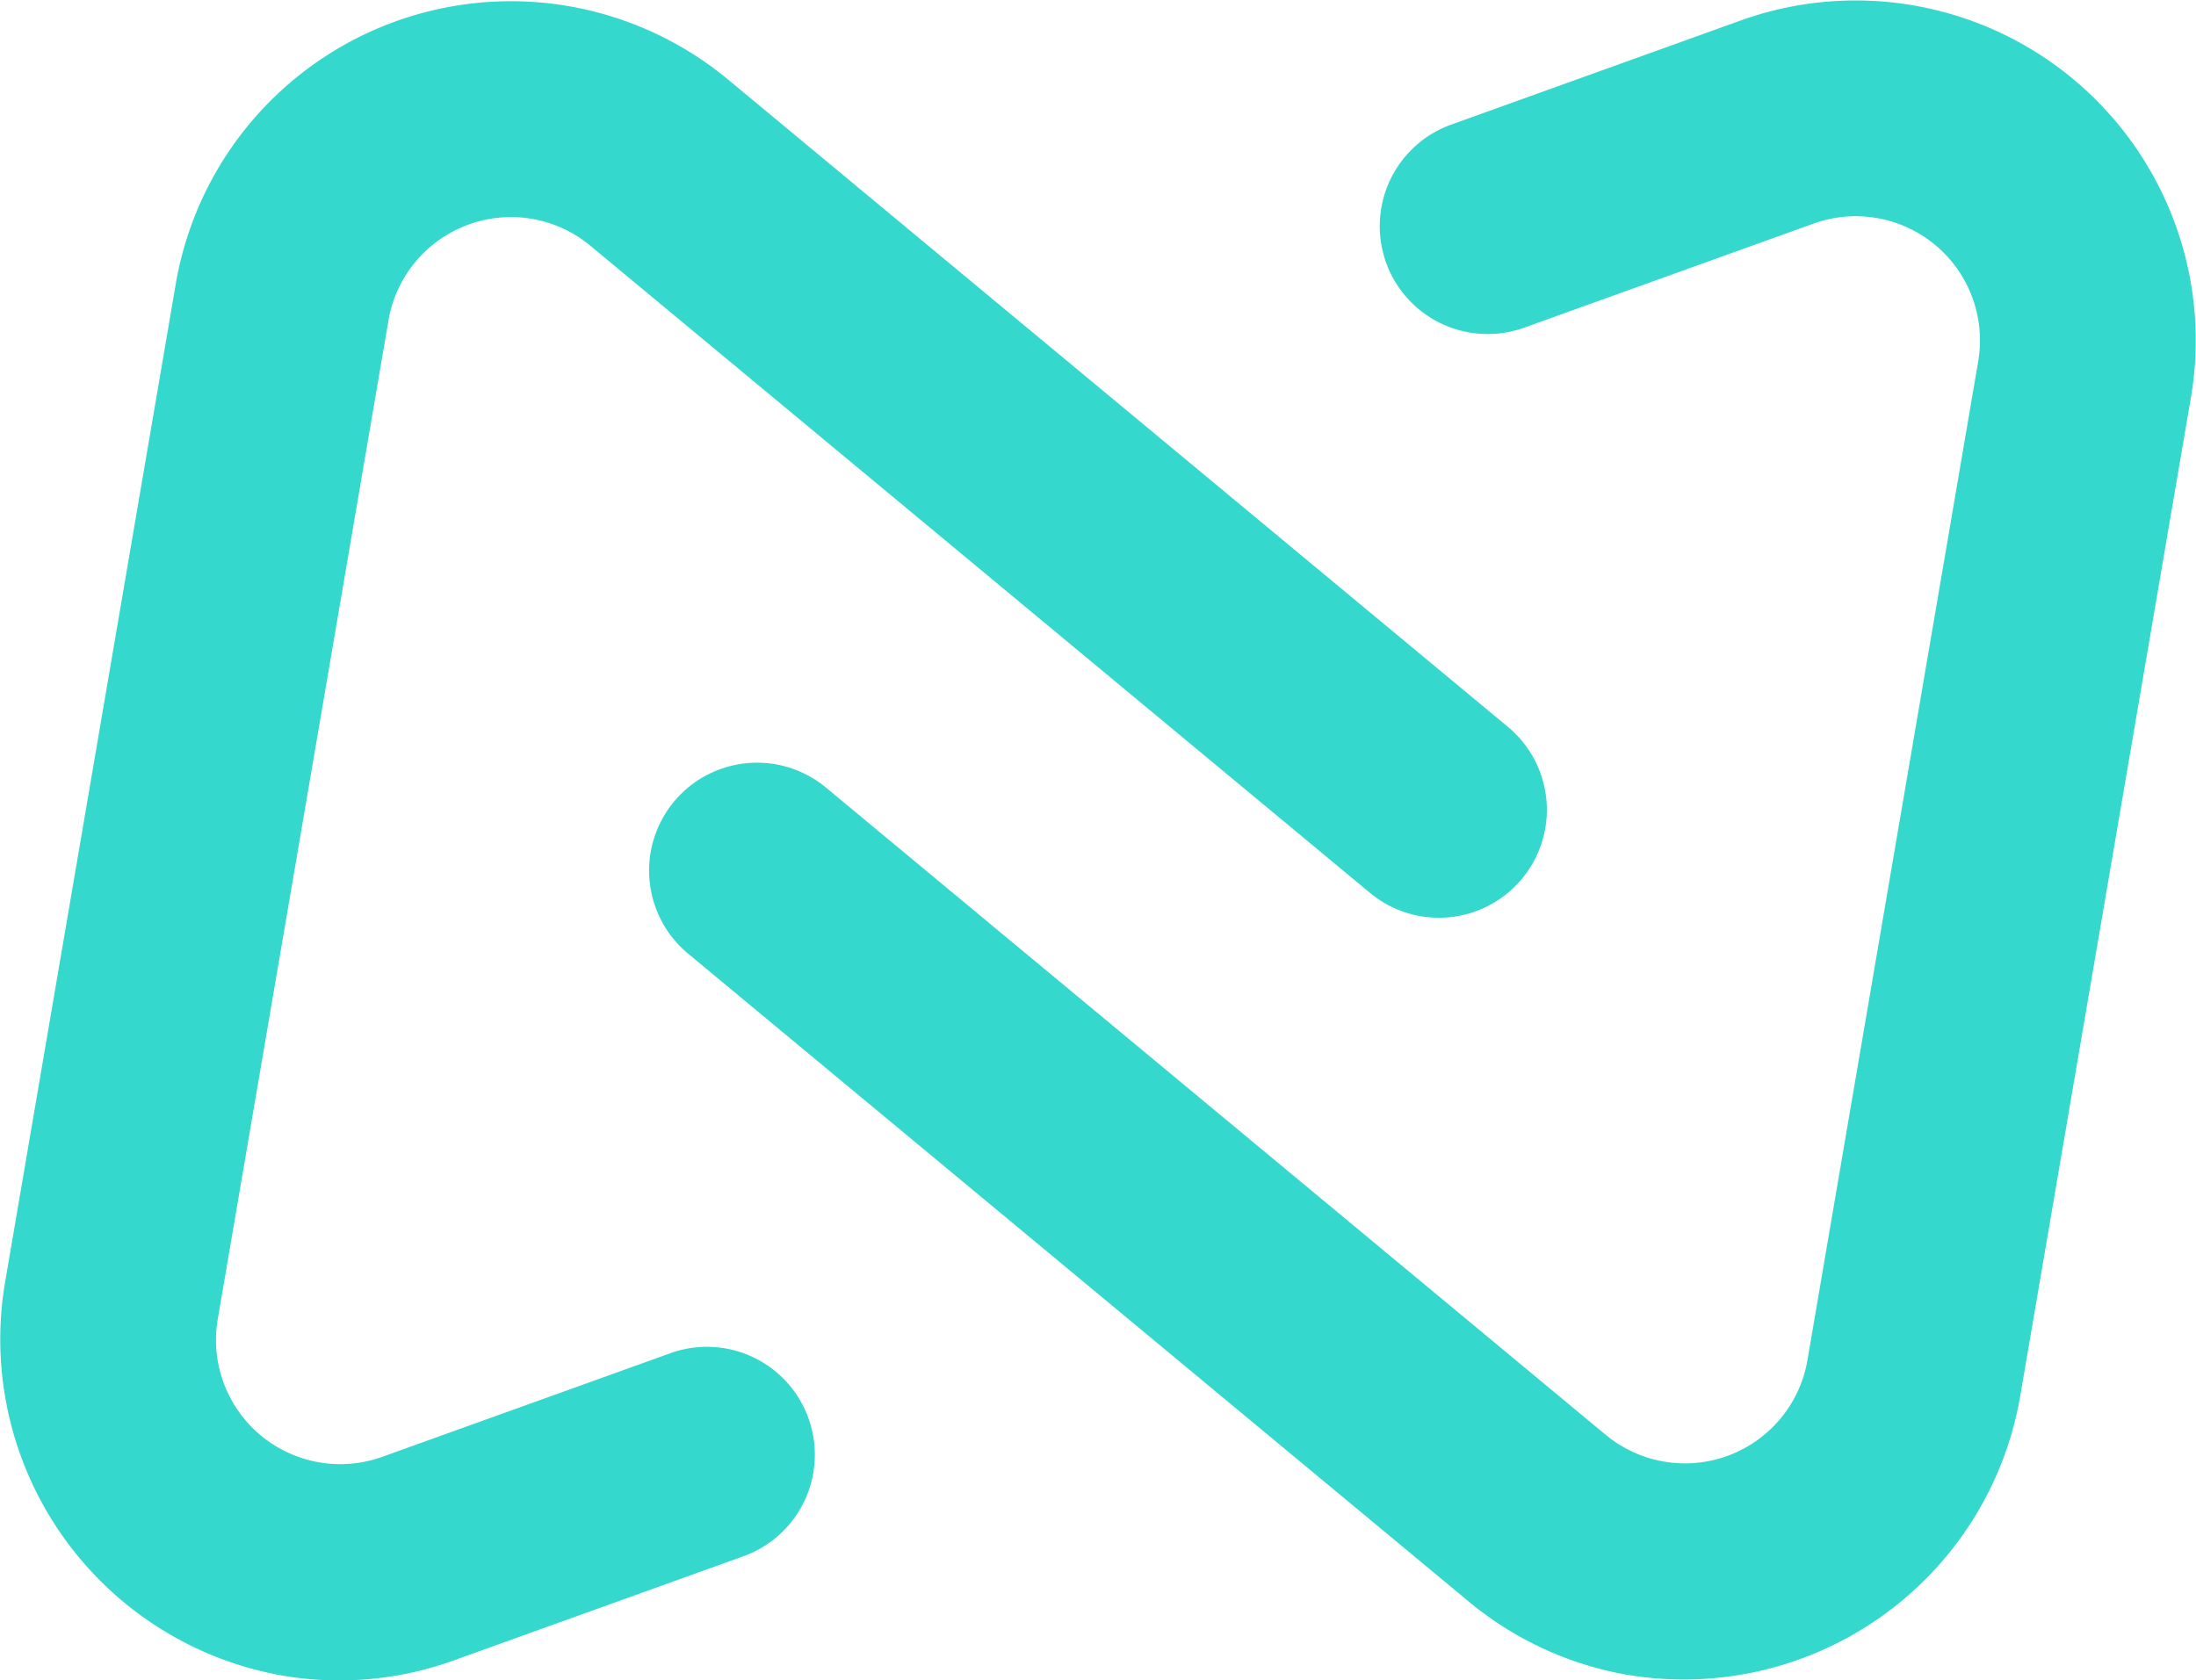
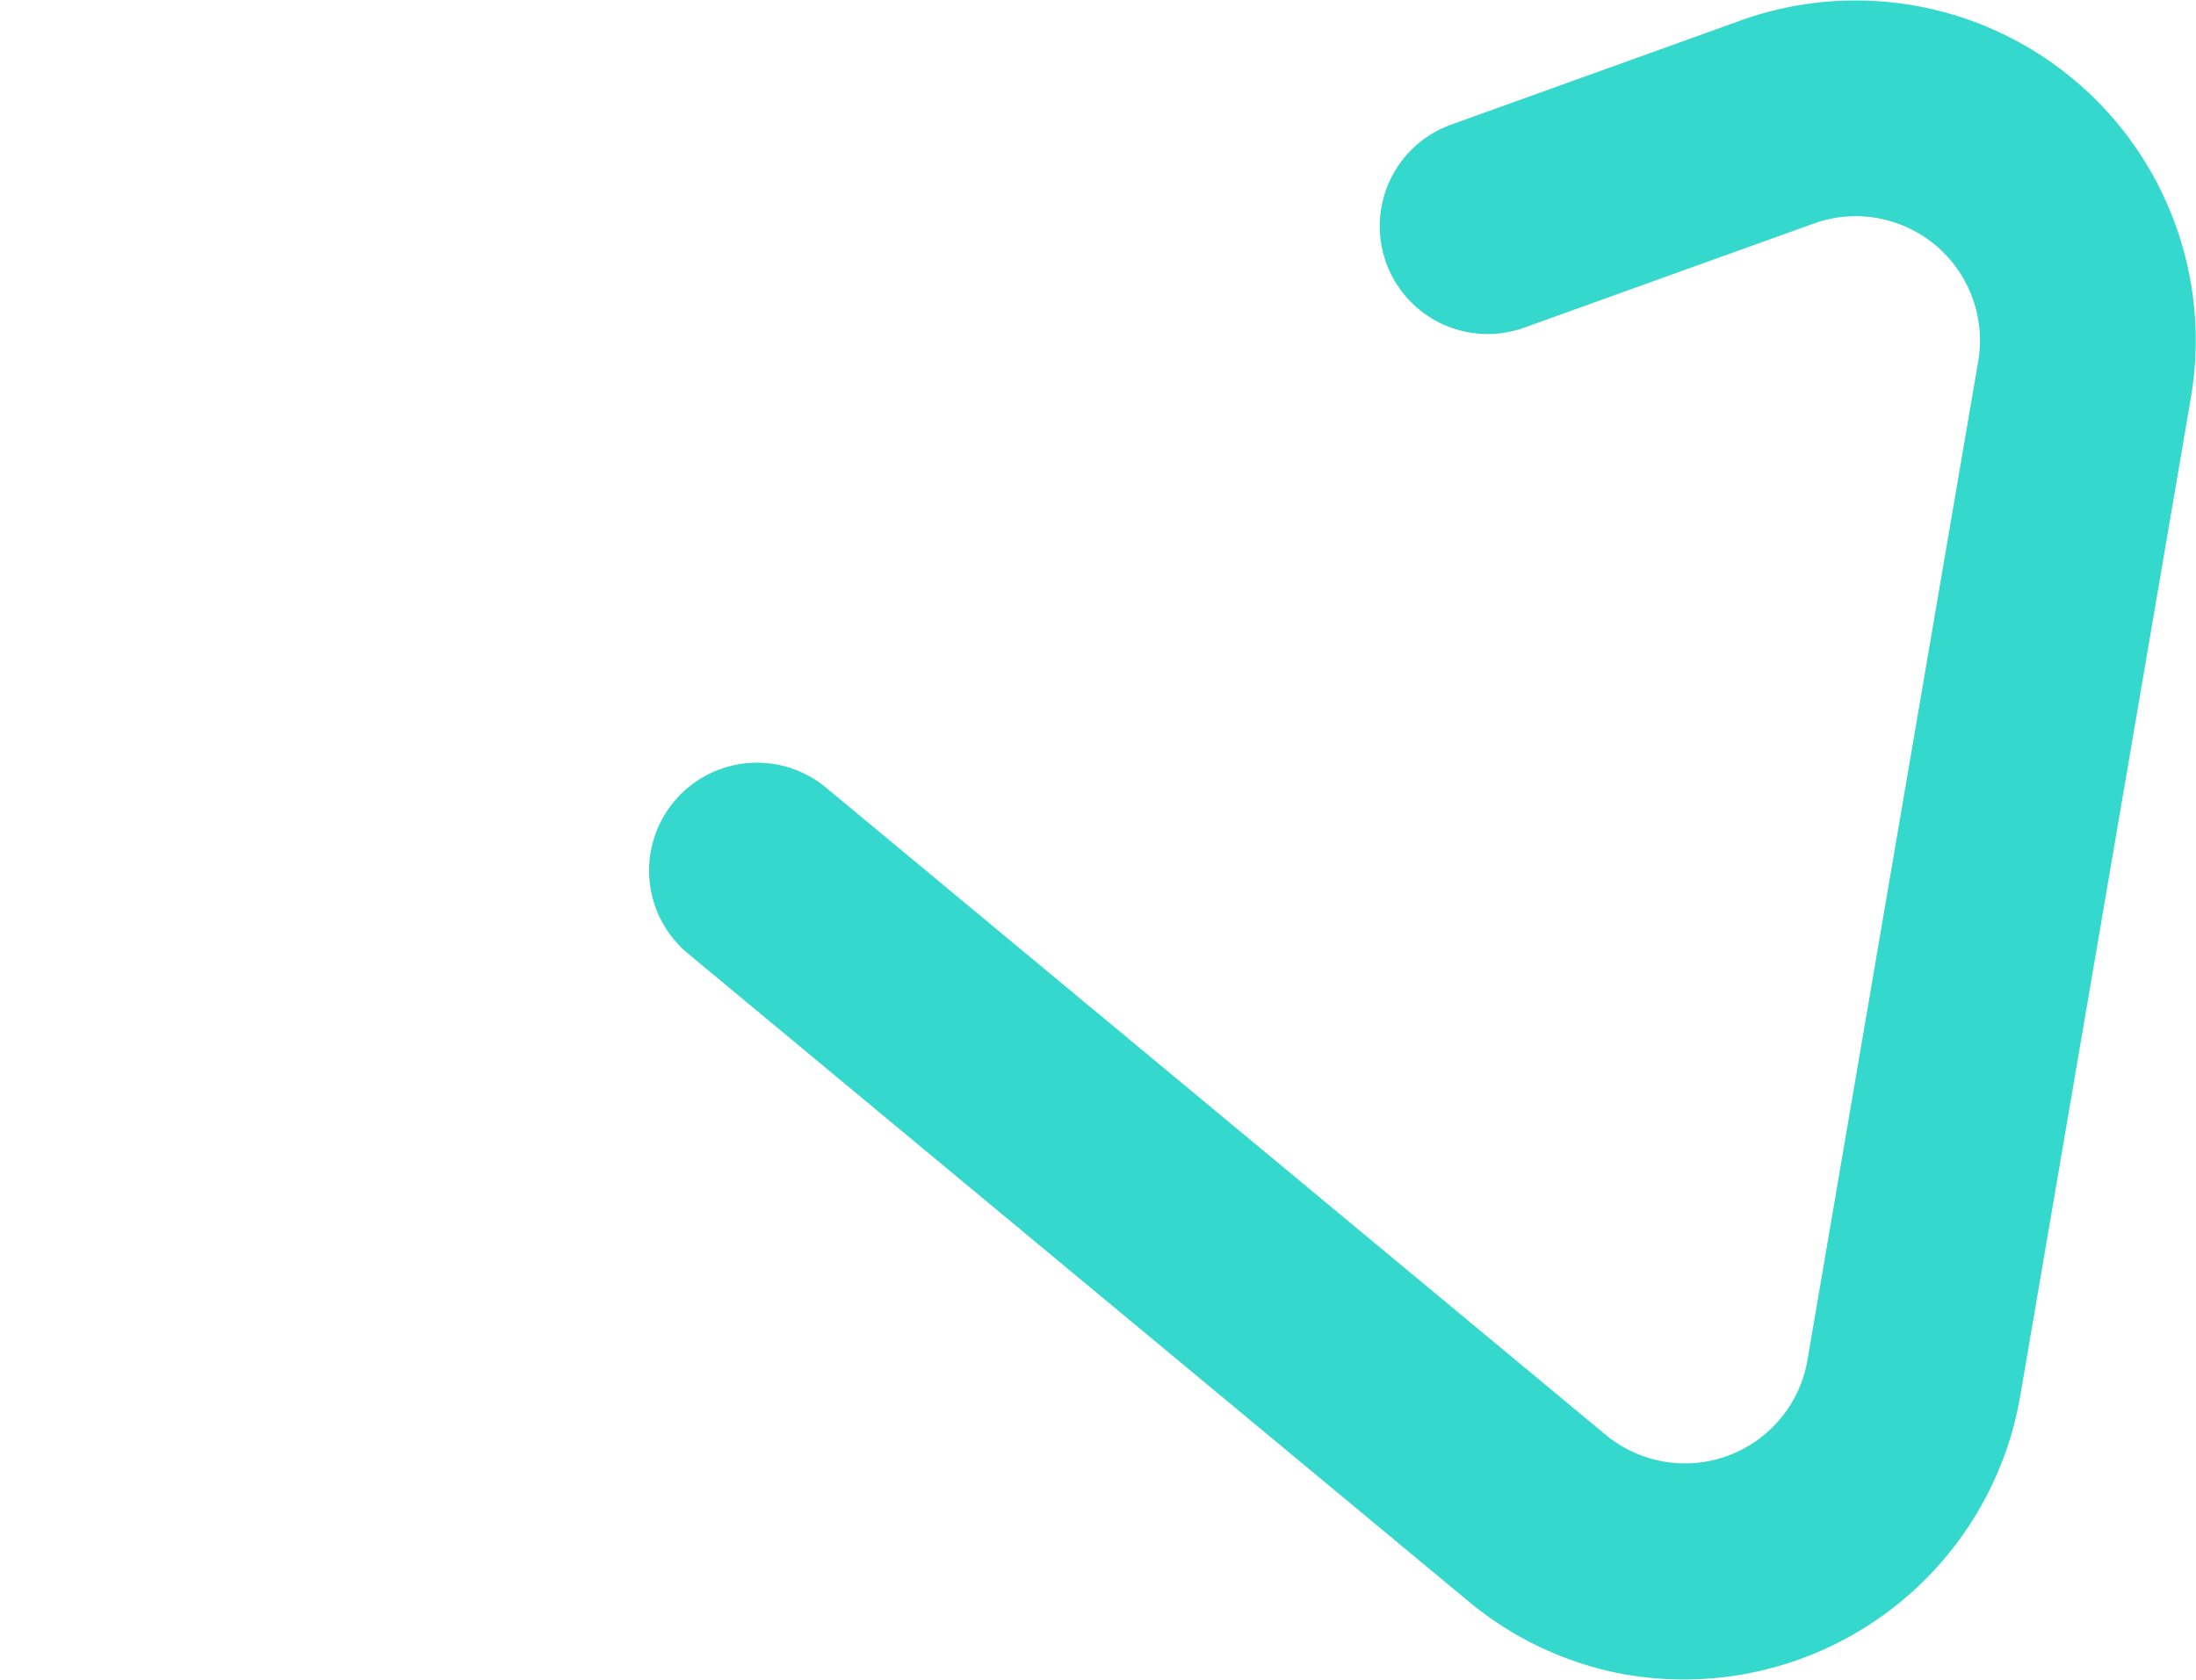
<svg xmlns="http://www.w3.org/2000/svg" width="81.962" height="62.731" viewBox="0 0 81.962 62.731">
  <g id="Groupe_4819" data-name="Groupe 4819" transform="translate(-475.954 -3537.67)">
-     <path id="Tracé_16348" data-name="Tracé 16348" d="M56.359,117.6a12.746,12.746,0,0,1-10.378-14.673l6.373-37.284a12.692,12.692,0,0,1,20.618-7.627l29.1,24.16a4.027,4.027,0,1,1-5.145,6.2l-29.1-24.16A4.638,4.638,0,0,0,60.294,67l-6.372,37.284a4.637,4.637,0,0,0,6.18,5.13l10.764-3.872a4.028,4.028,0,0,1,2.726,7.58l-10.73,3.859a12.583,12.583,0,0,1-6.5.619" transform="translate(430.16 3482.627)" fill="#35D8CC" />
    <path id="Tracé_16349" data-name="Tracé 16349" d="M109.69,117.566a12.659,12.659,0,0,1-5.965-2.765L74.621,90.64a4.027,4.027,0,0,1,5.145-6.2l29.1,24.161a4.638,4.638,0,0,0,7.533-2.787l6.373-37.284a4.638,4.638,0,0,0-6.181-5.131l-10.764,3.872a4.027,4.027,0,1,1-2.727-7.579l10.73-3.86a12.692,12.692,0,0,1,16.88,14.054l-6.372,37.284a12.74,12.74,0,0,1-14.653,10.393" transform="translate(427.015 3482.631)" fill="#35D8CC" />
  </g>
</svg>